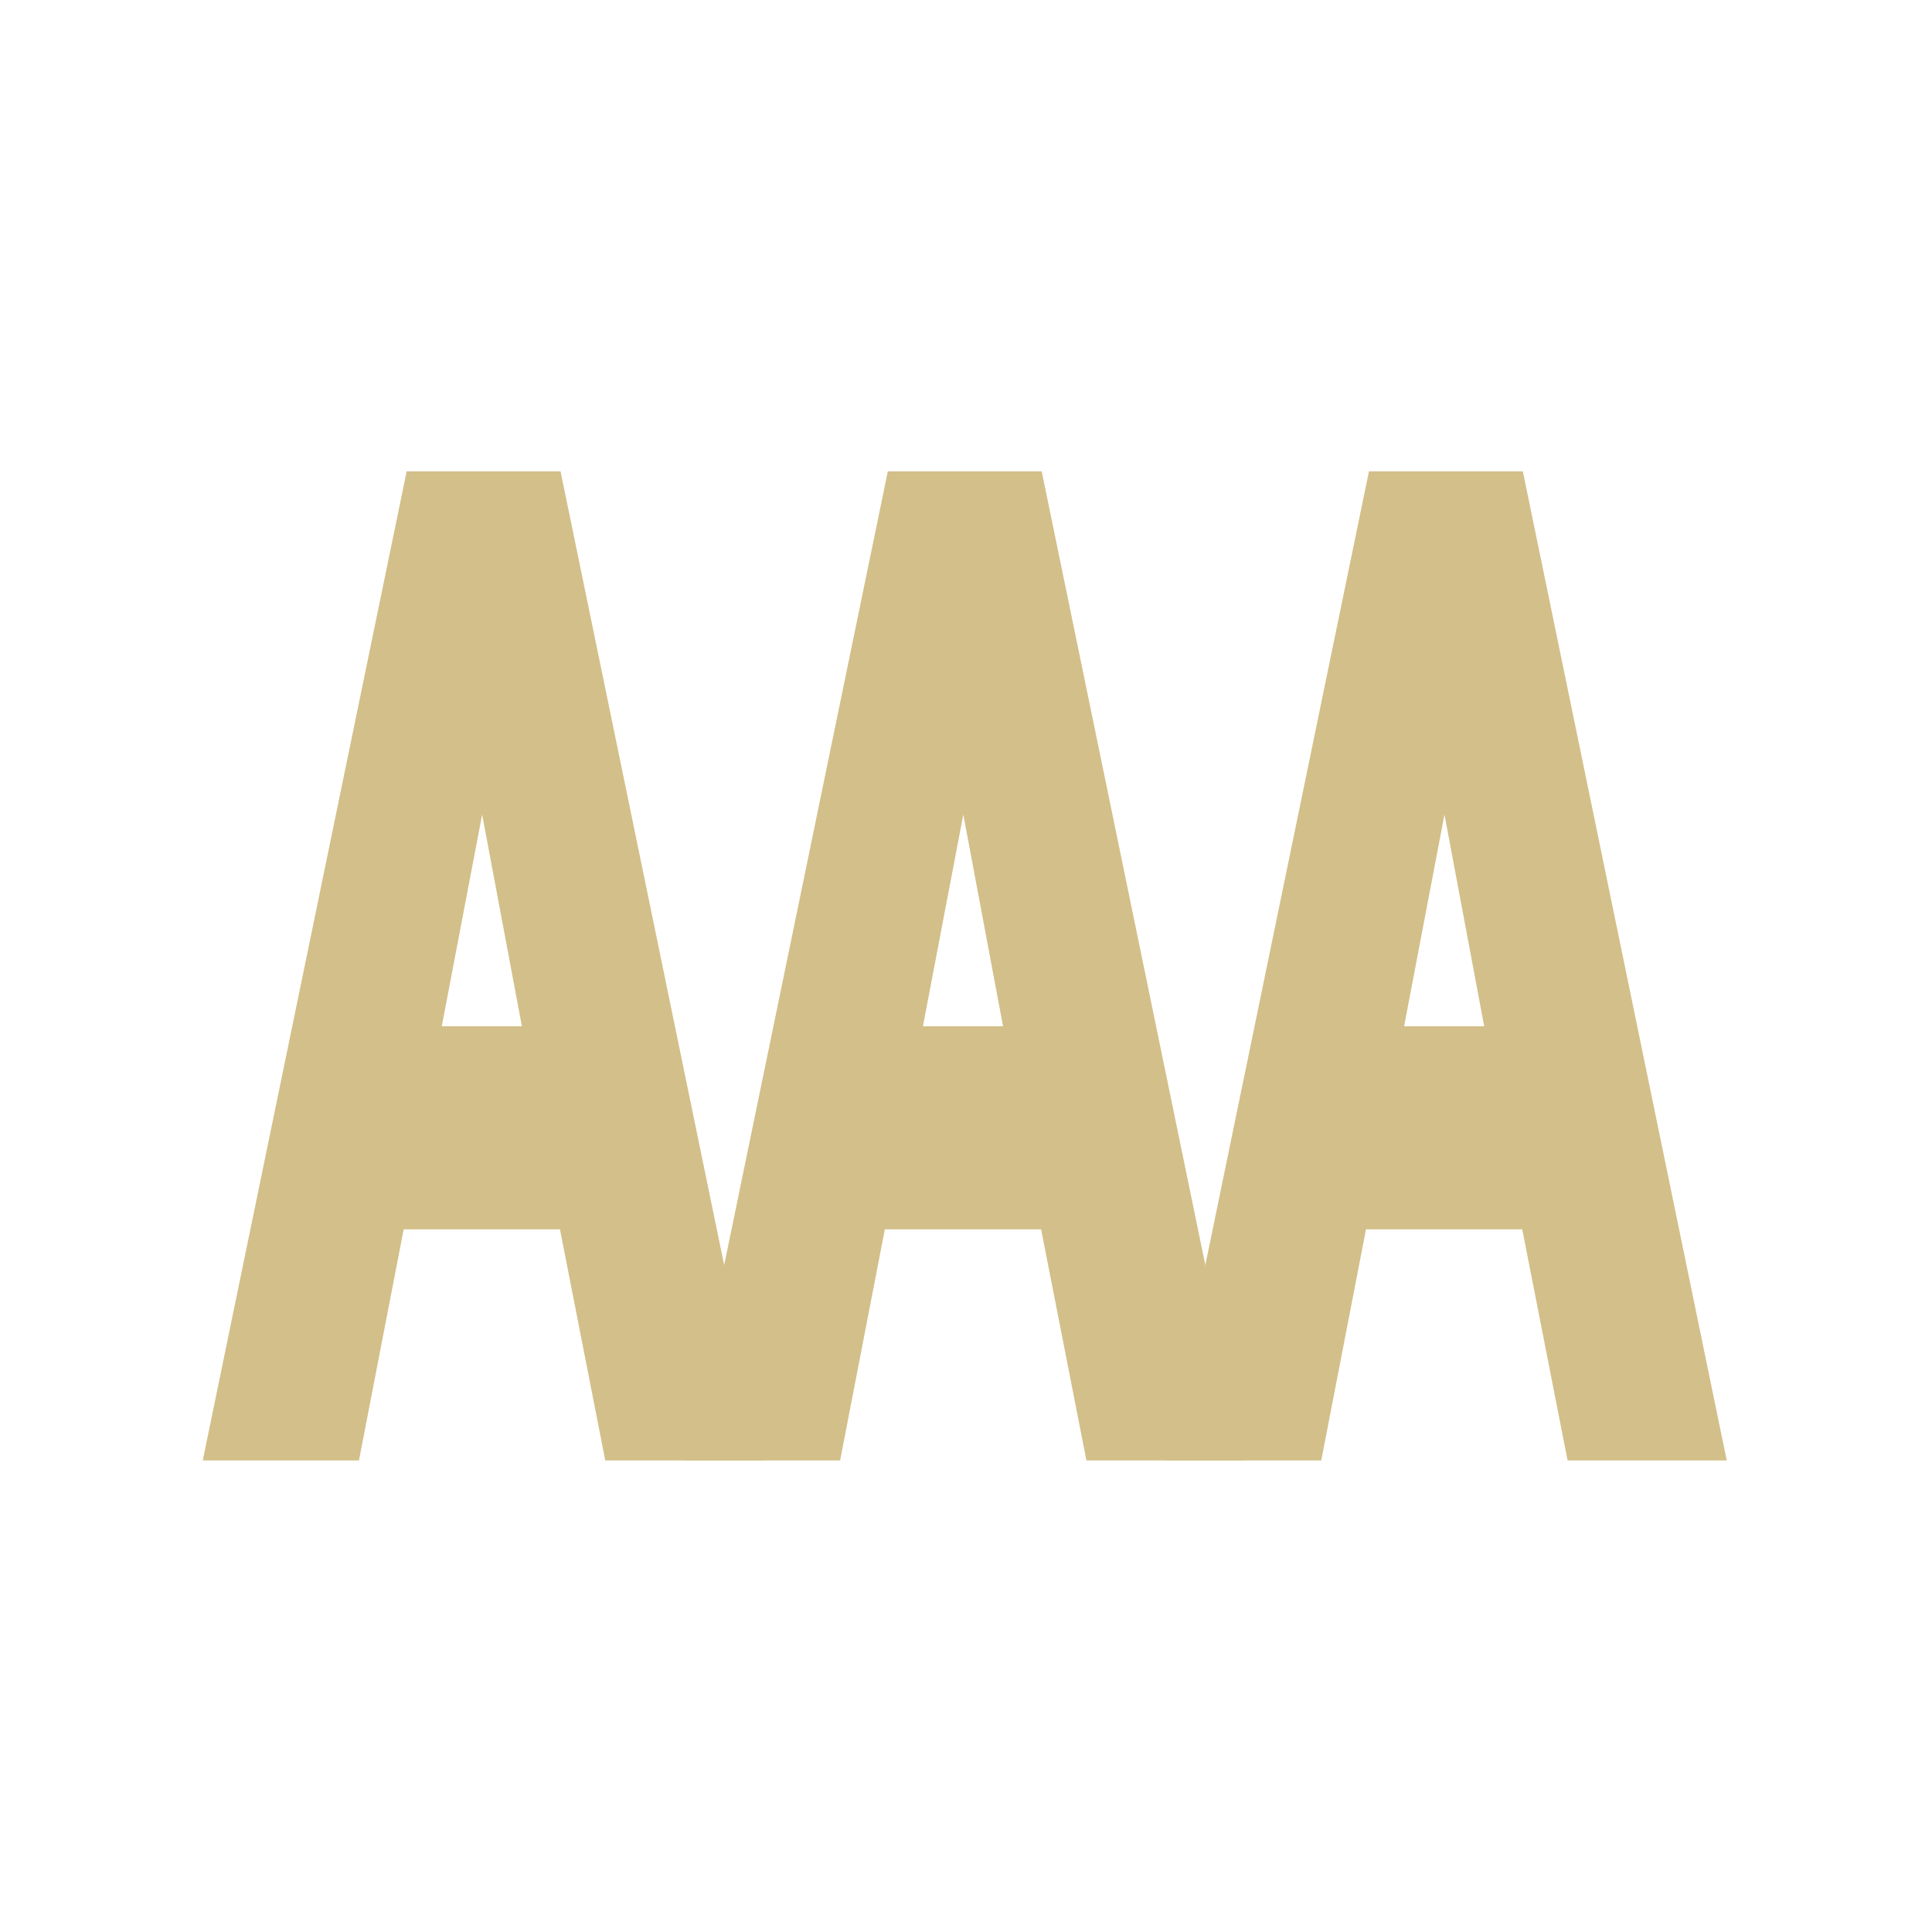
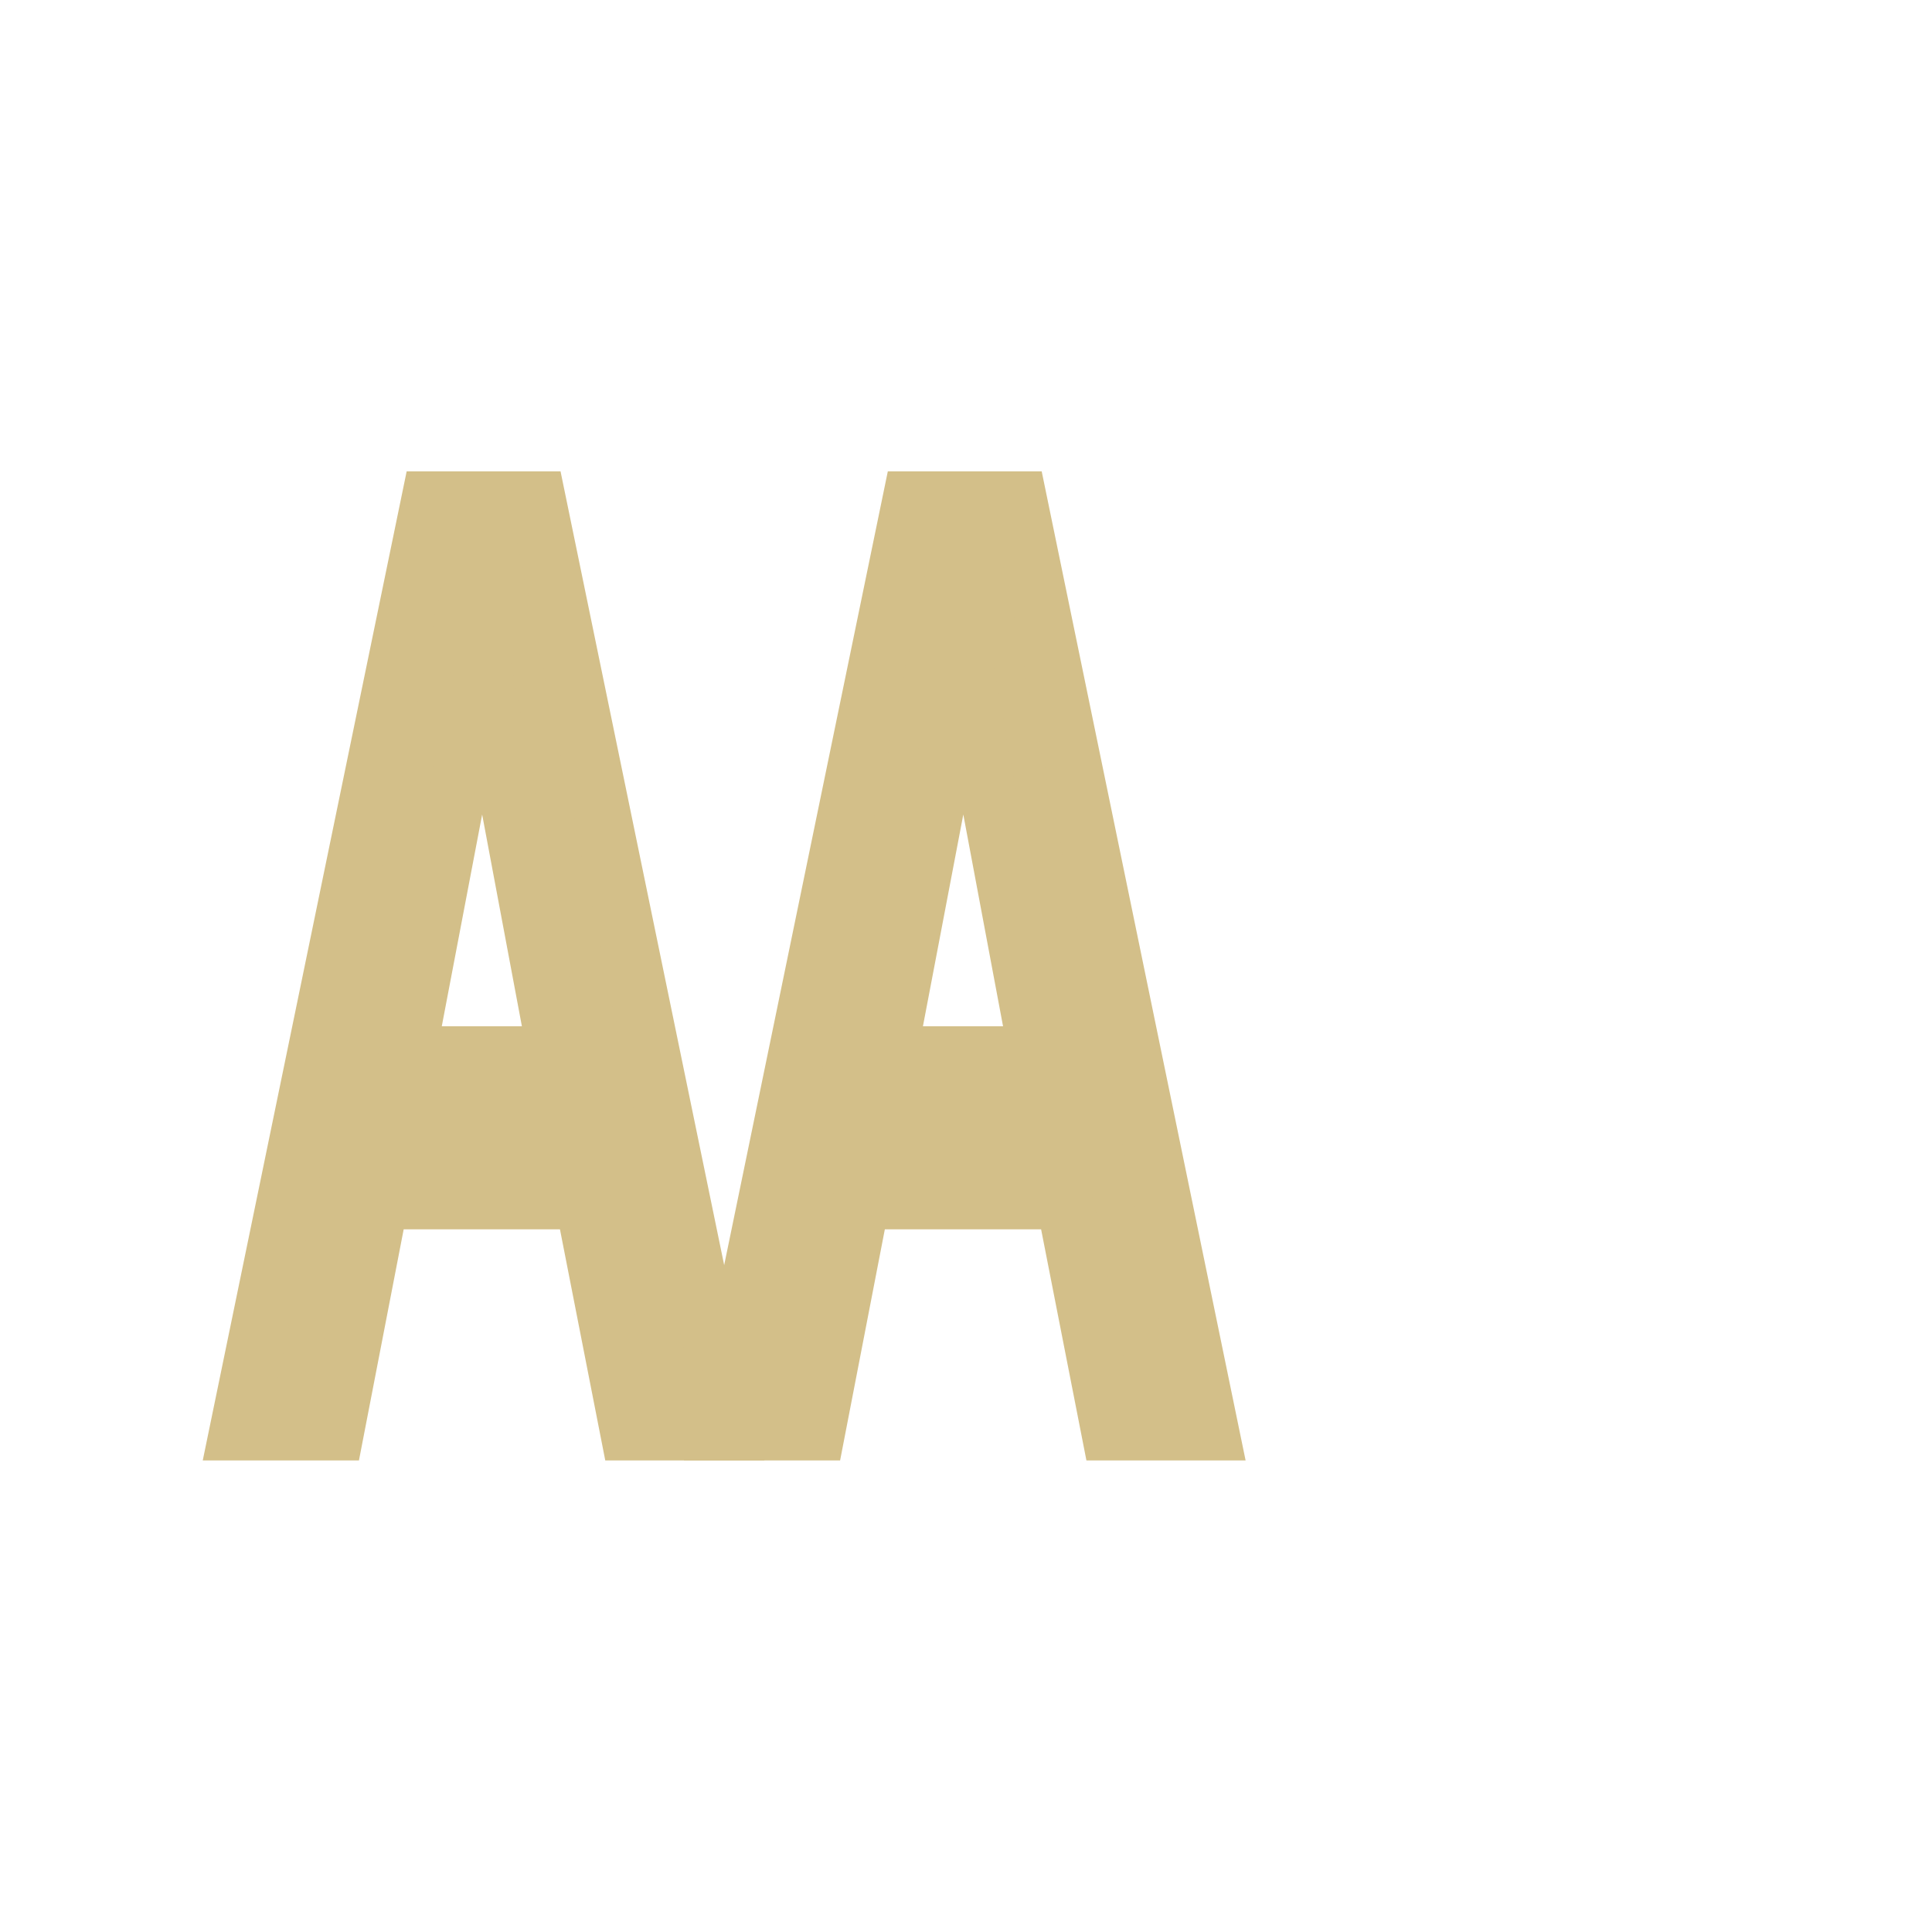
<svg xmlns="http://www.w3.org/2000/svg" width="136" height="136" viewBox="0 0 136 136" fill="none">
  <path d="M30.256 35.181H37.829L51.357 100.805H44.253L41.063 84.536H26.767L23.618 100.805H16.727L30.256 35.181ZM39.148 74.243L33.956 46.577L28.681 74.243H39.148Z" fill="#D3BF89" stroke="#D3BF89" stroke-width="4" />
  <path d="M64.126 35.181H71.699L85.228 100.805H78.123L74.933 84.536H60.637L57.488 100.805H50.597L64.126 35.181ZM73.018 74.243L67.826 46.577L62.551 74.243H73.018Z" fill="#D3BF89" stroke="#D3BF89" stroke-width="4" />
-   <path d="M97.995 35.181H105.568L119.097 100.805H111.993L108.802 84.536H94.507L91.358 100.805H84.466L97.995 35.181ZM106.887 74.243L101.697 46.577L96.422 74.243H106.887Z" fill="#D3BF89" stroke="#D3BF89" stroke-width="4" />
</svg>